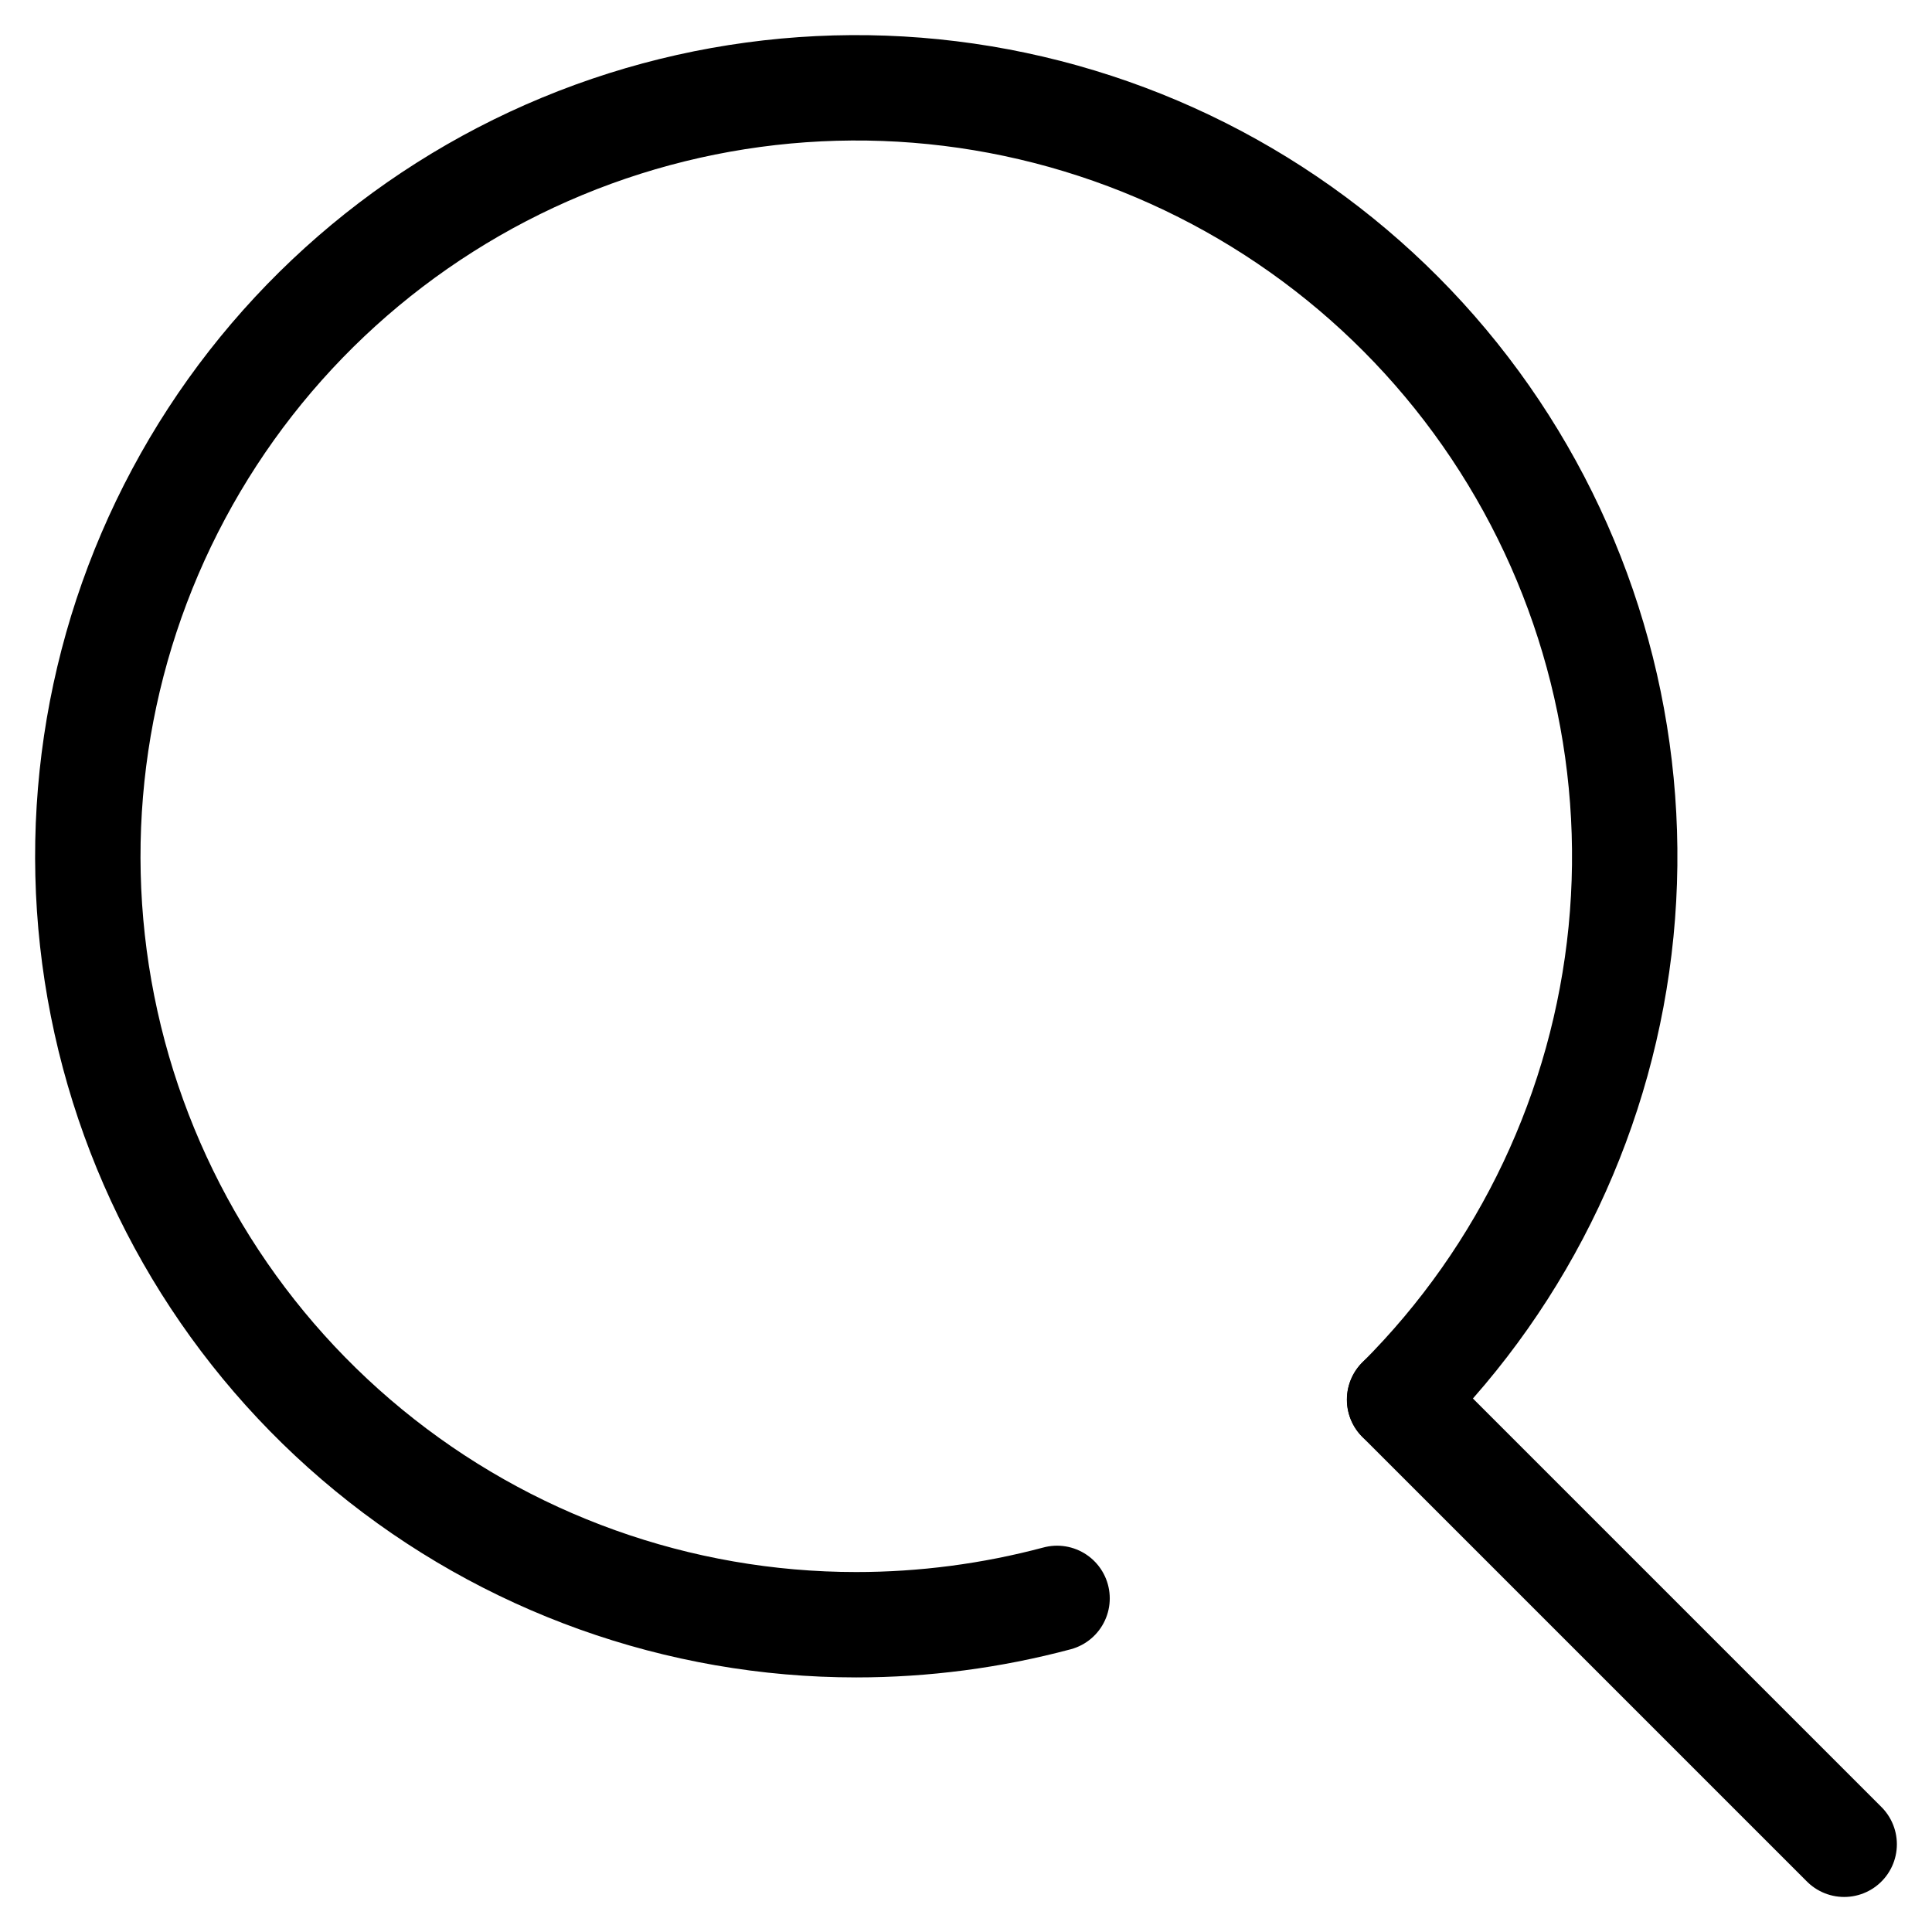
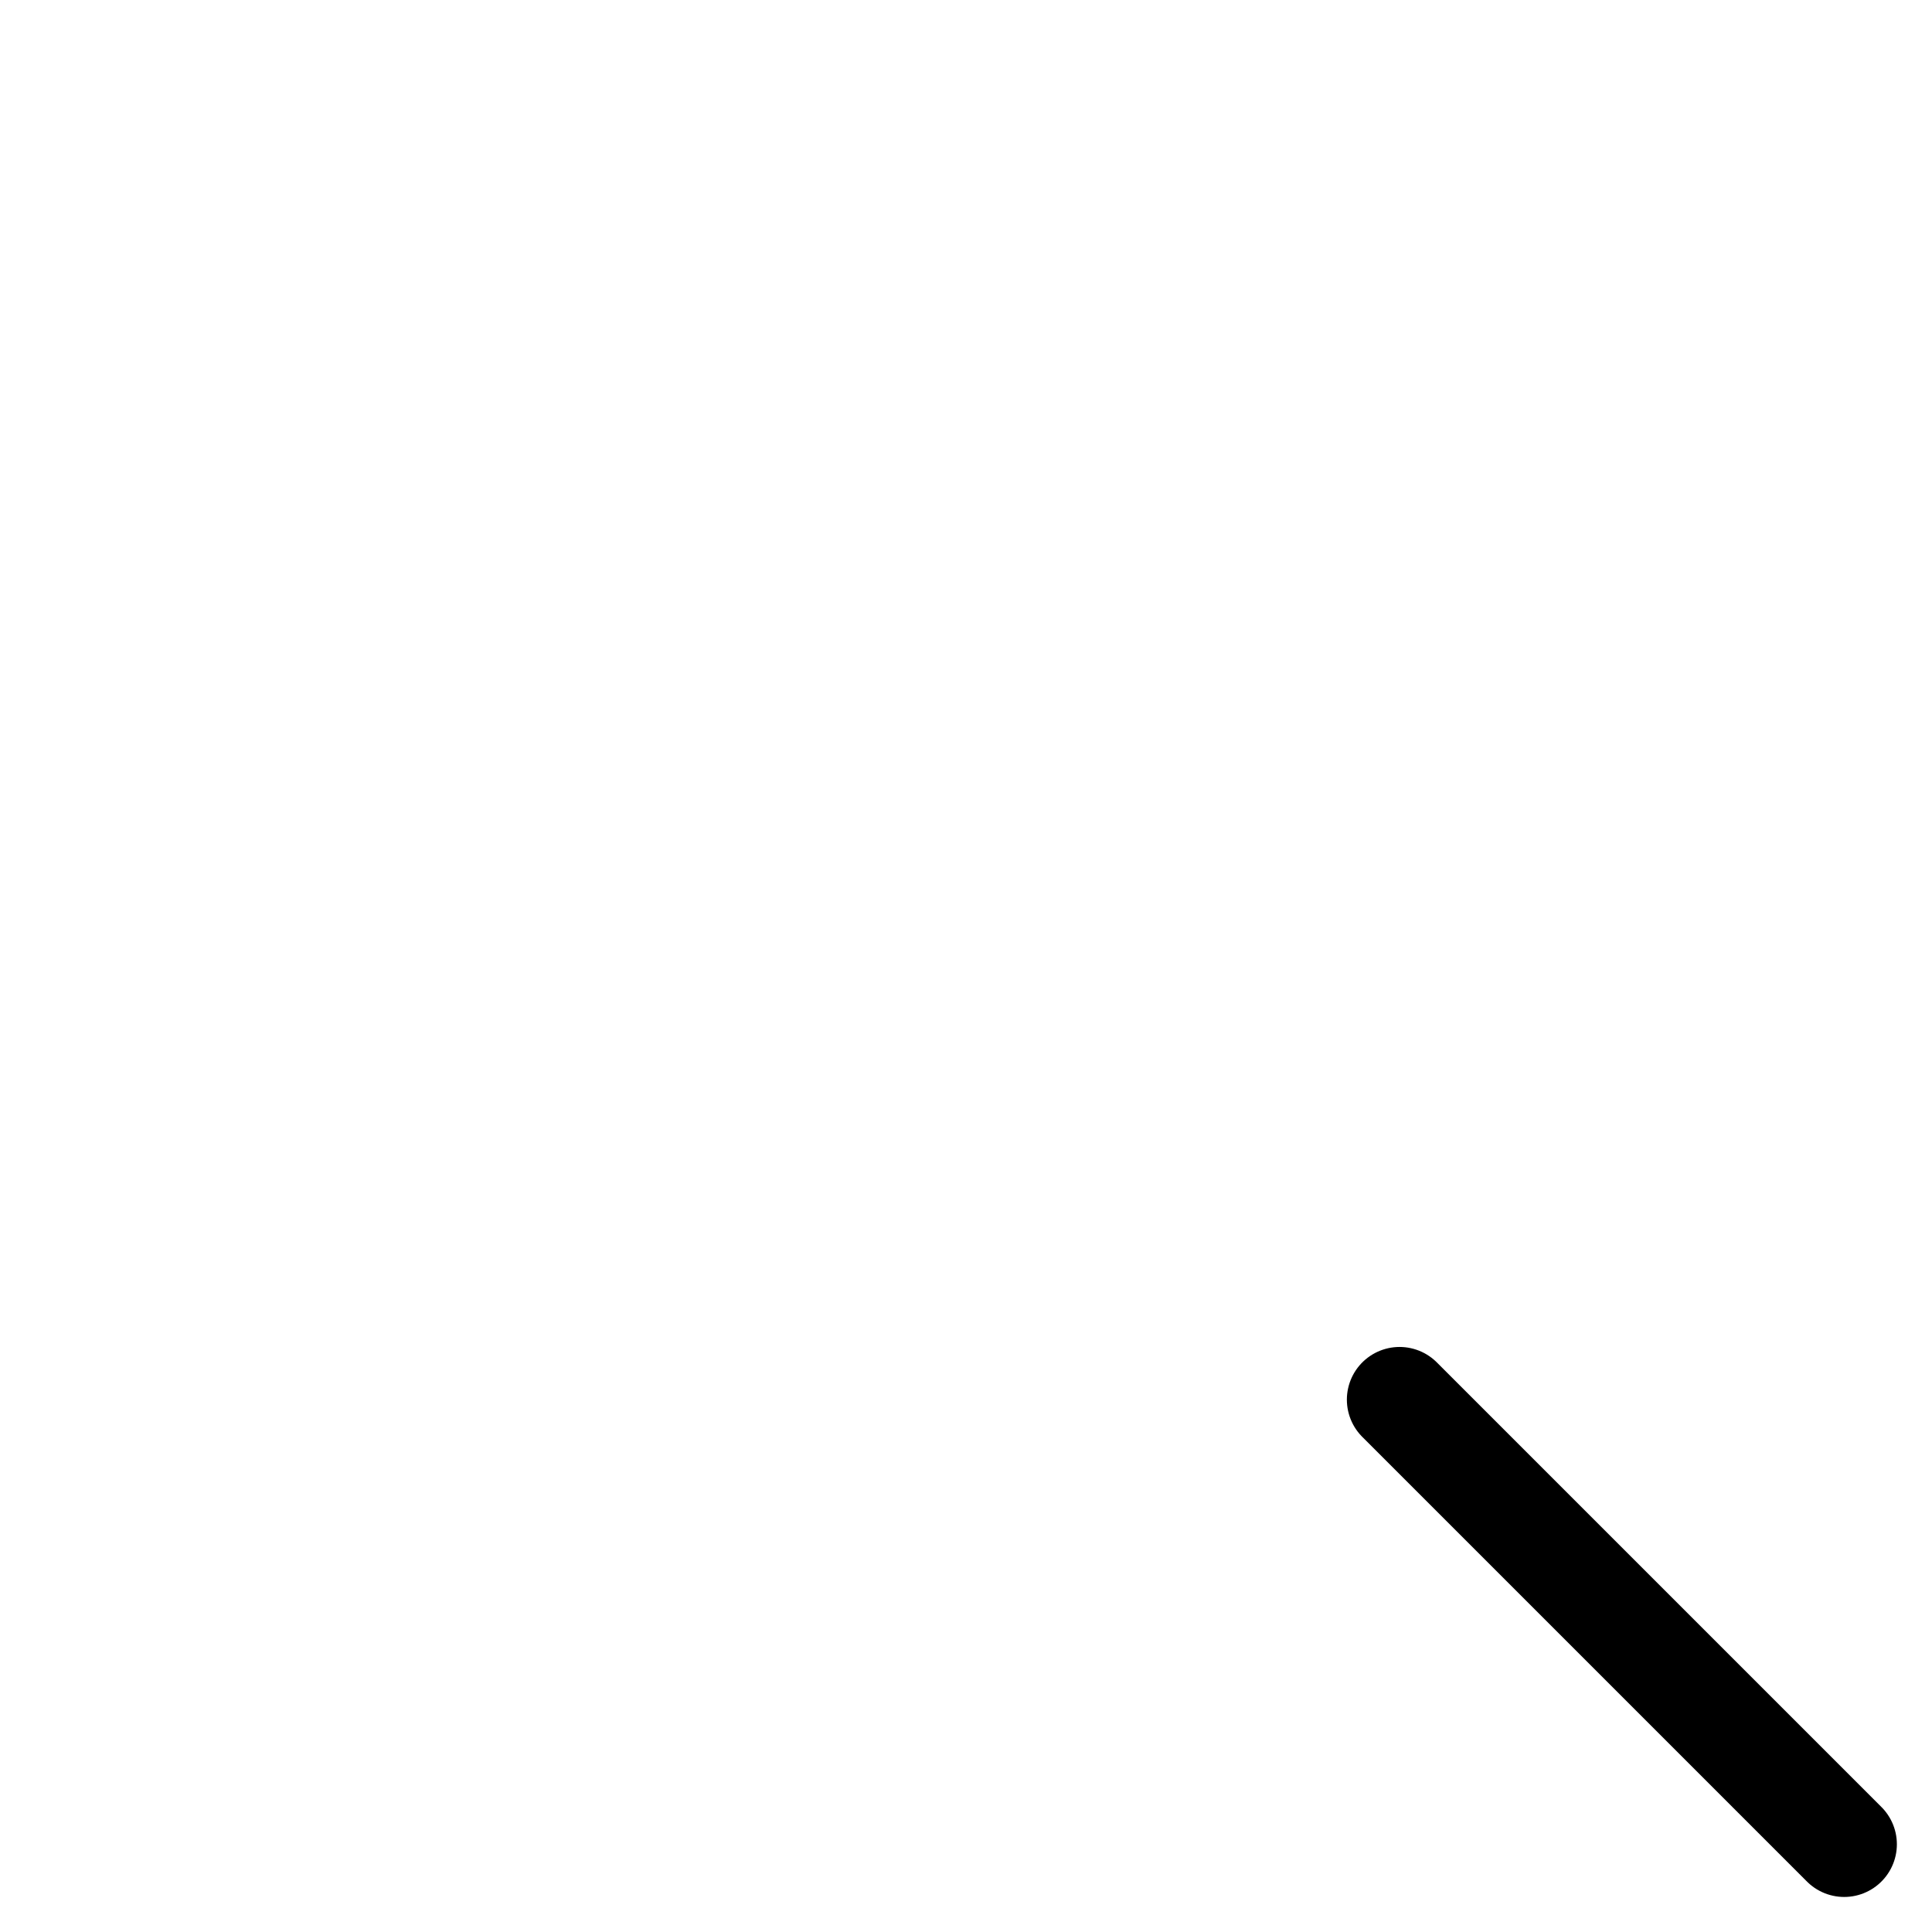
<svg xmlns="http://www.w3.org/2000/svg" width="22" height="22" viewBox="0 0 22 22" fill="none">
-   <path d="M12.037 18.201C11.291 18.4 10.522 18.501 9.75 18.501C7.725 18.501 5.764 17.799 4.199 16.514C2.634 15.23 1.563 13.443 1.168 11.457C0.773 9.471 1.079 7.41 2.034 5.625C2.988 3.84 4.532 2.441 6.402 1.666C8.273 0.891 10.354 0.789 12.291 1.377C14.228 1.965 15.902 3.206 17.026 4.889C18.151 6.573 18.657 8.594 18.459 10.609C18.26 12.623 17.369 14.507 15.938 15.938" stroke="black" stroke-width="1.2" stroke-linecap="round" stroke-linejoin="round" />
  <path d="M21 21.001L15.937 15.938" stroke="black" stroke-width="1.2" stroke-linecap="round" stroke-linejoin="round" />
</svg>